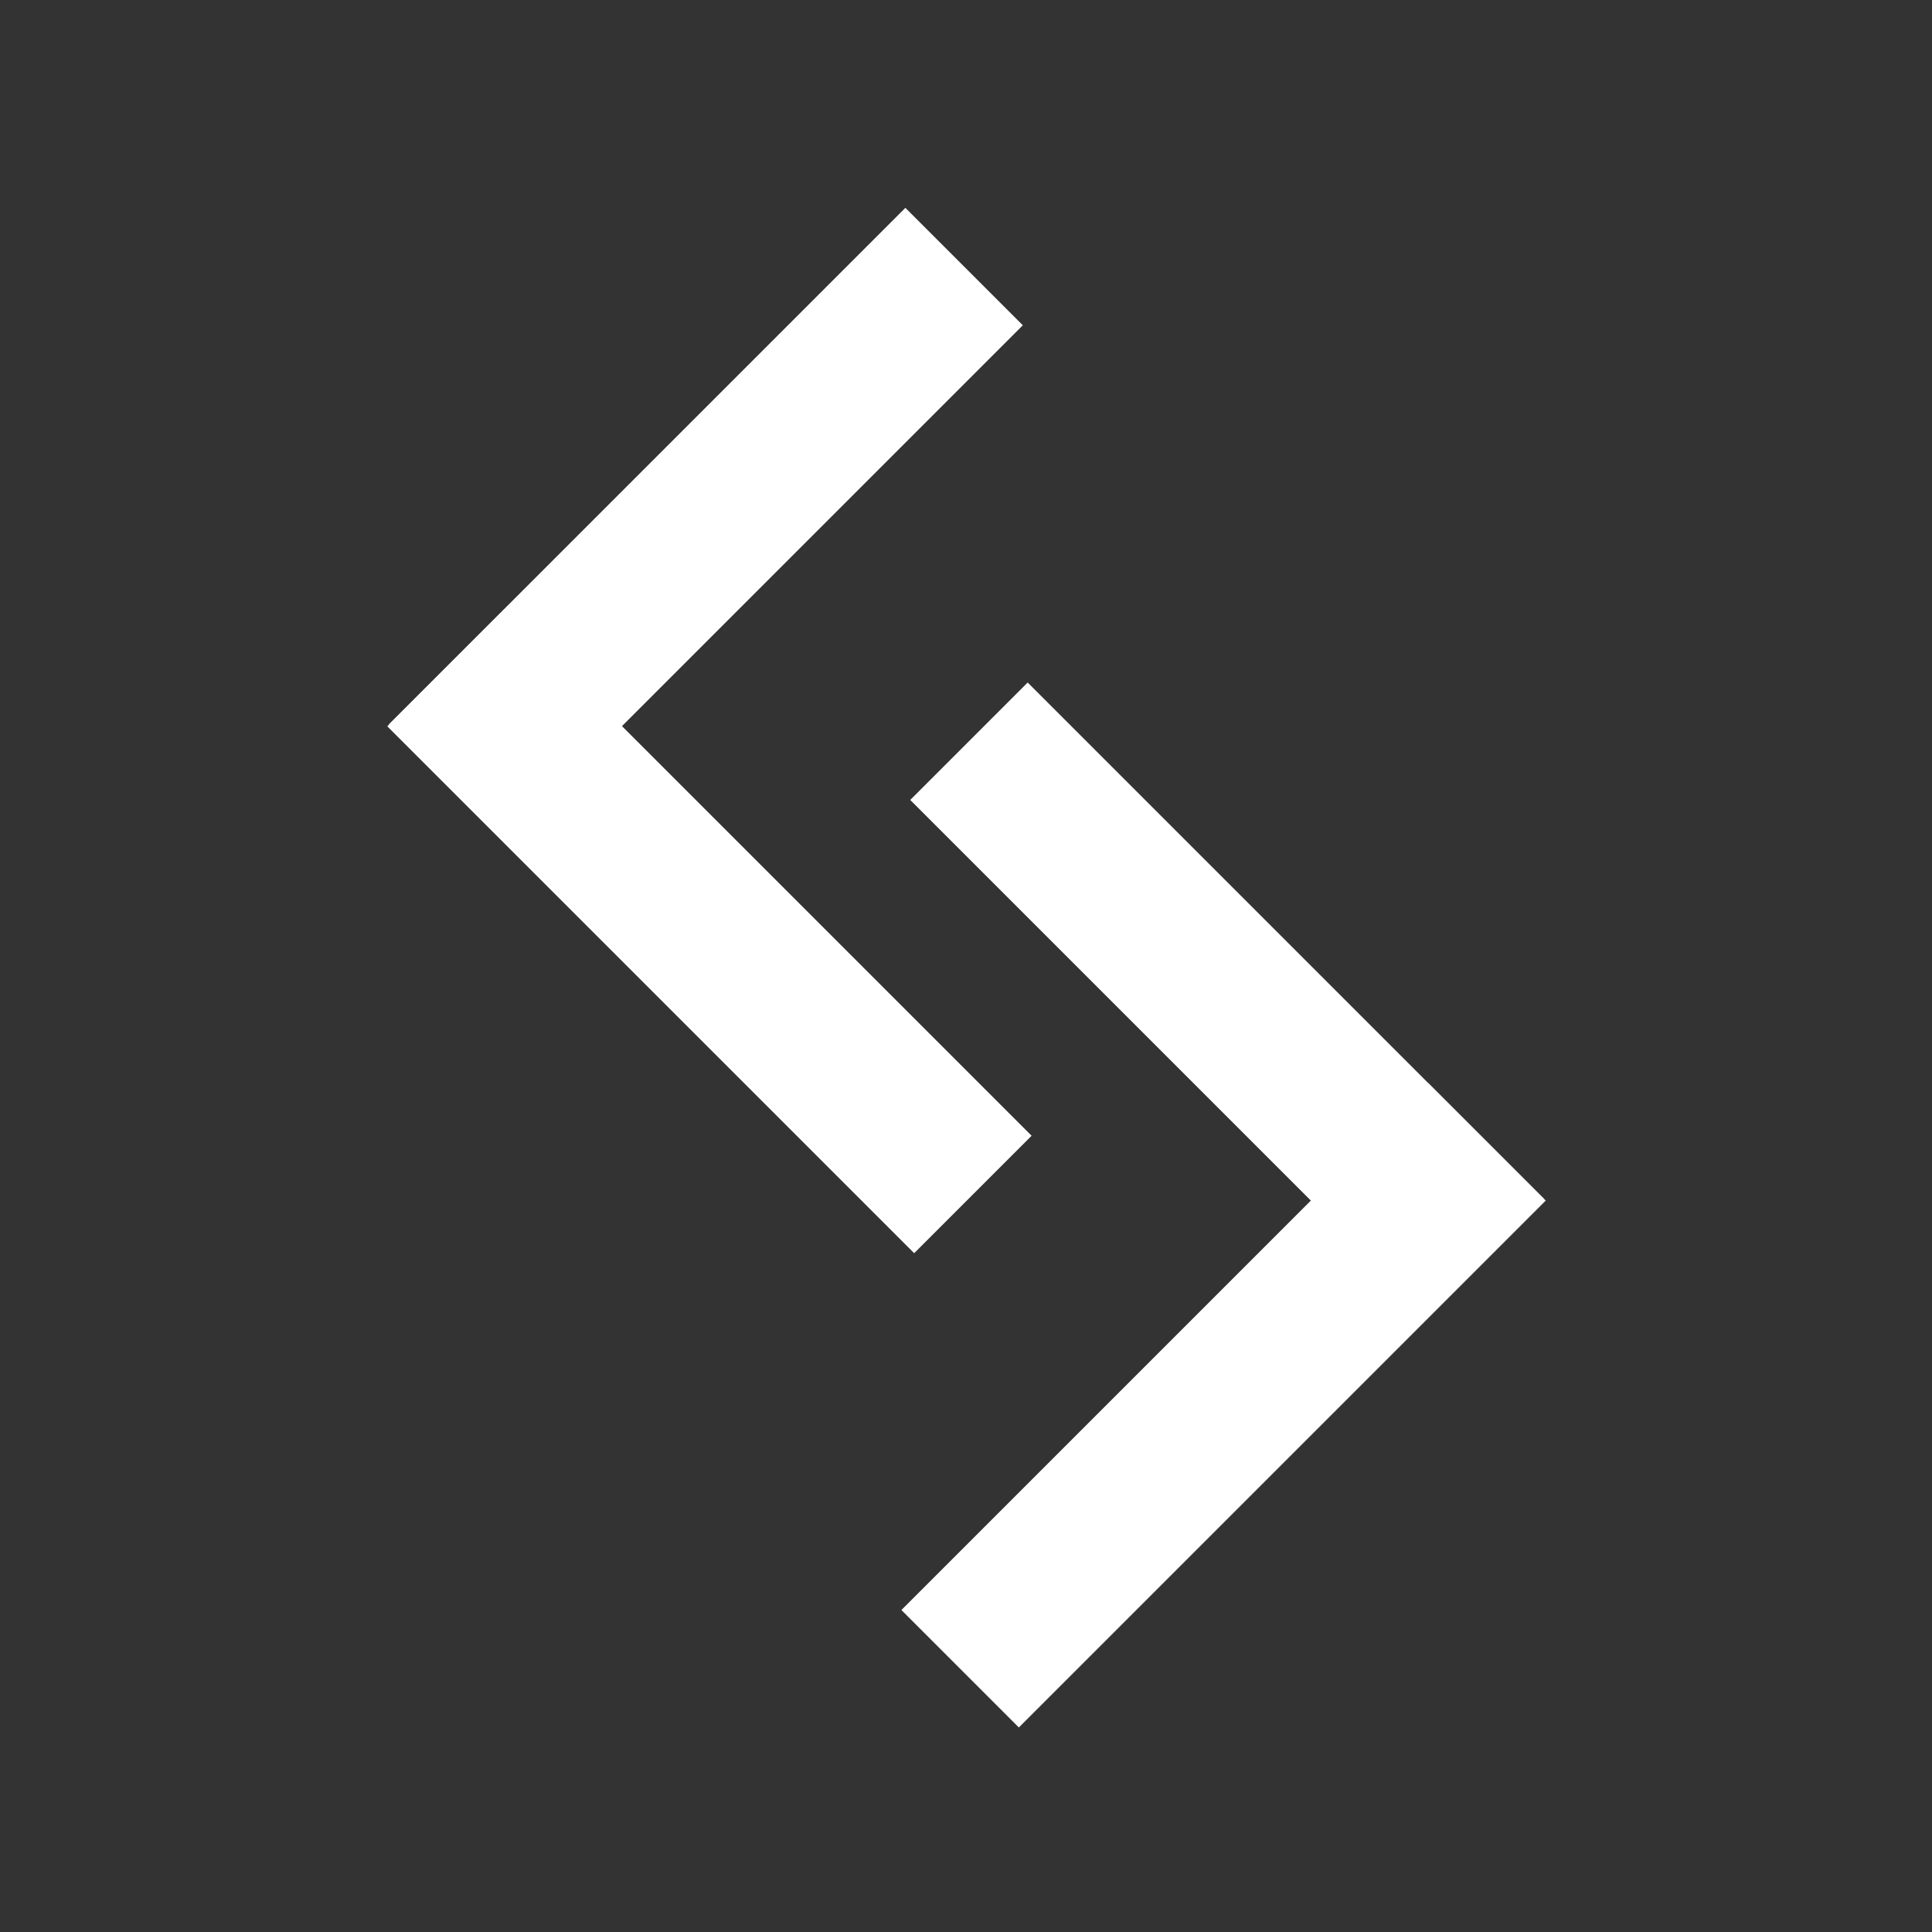
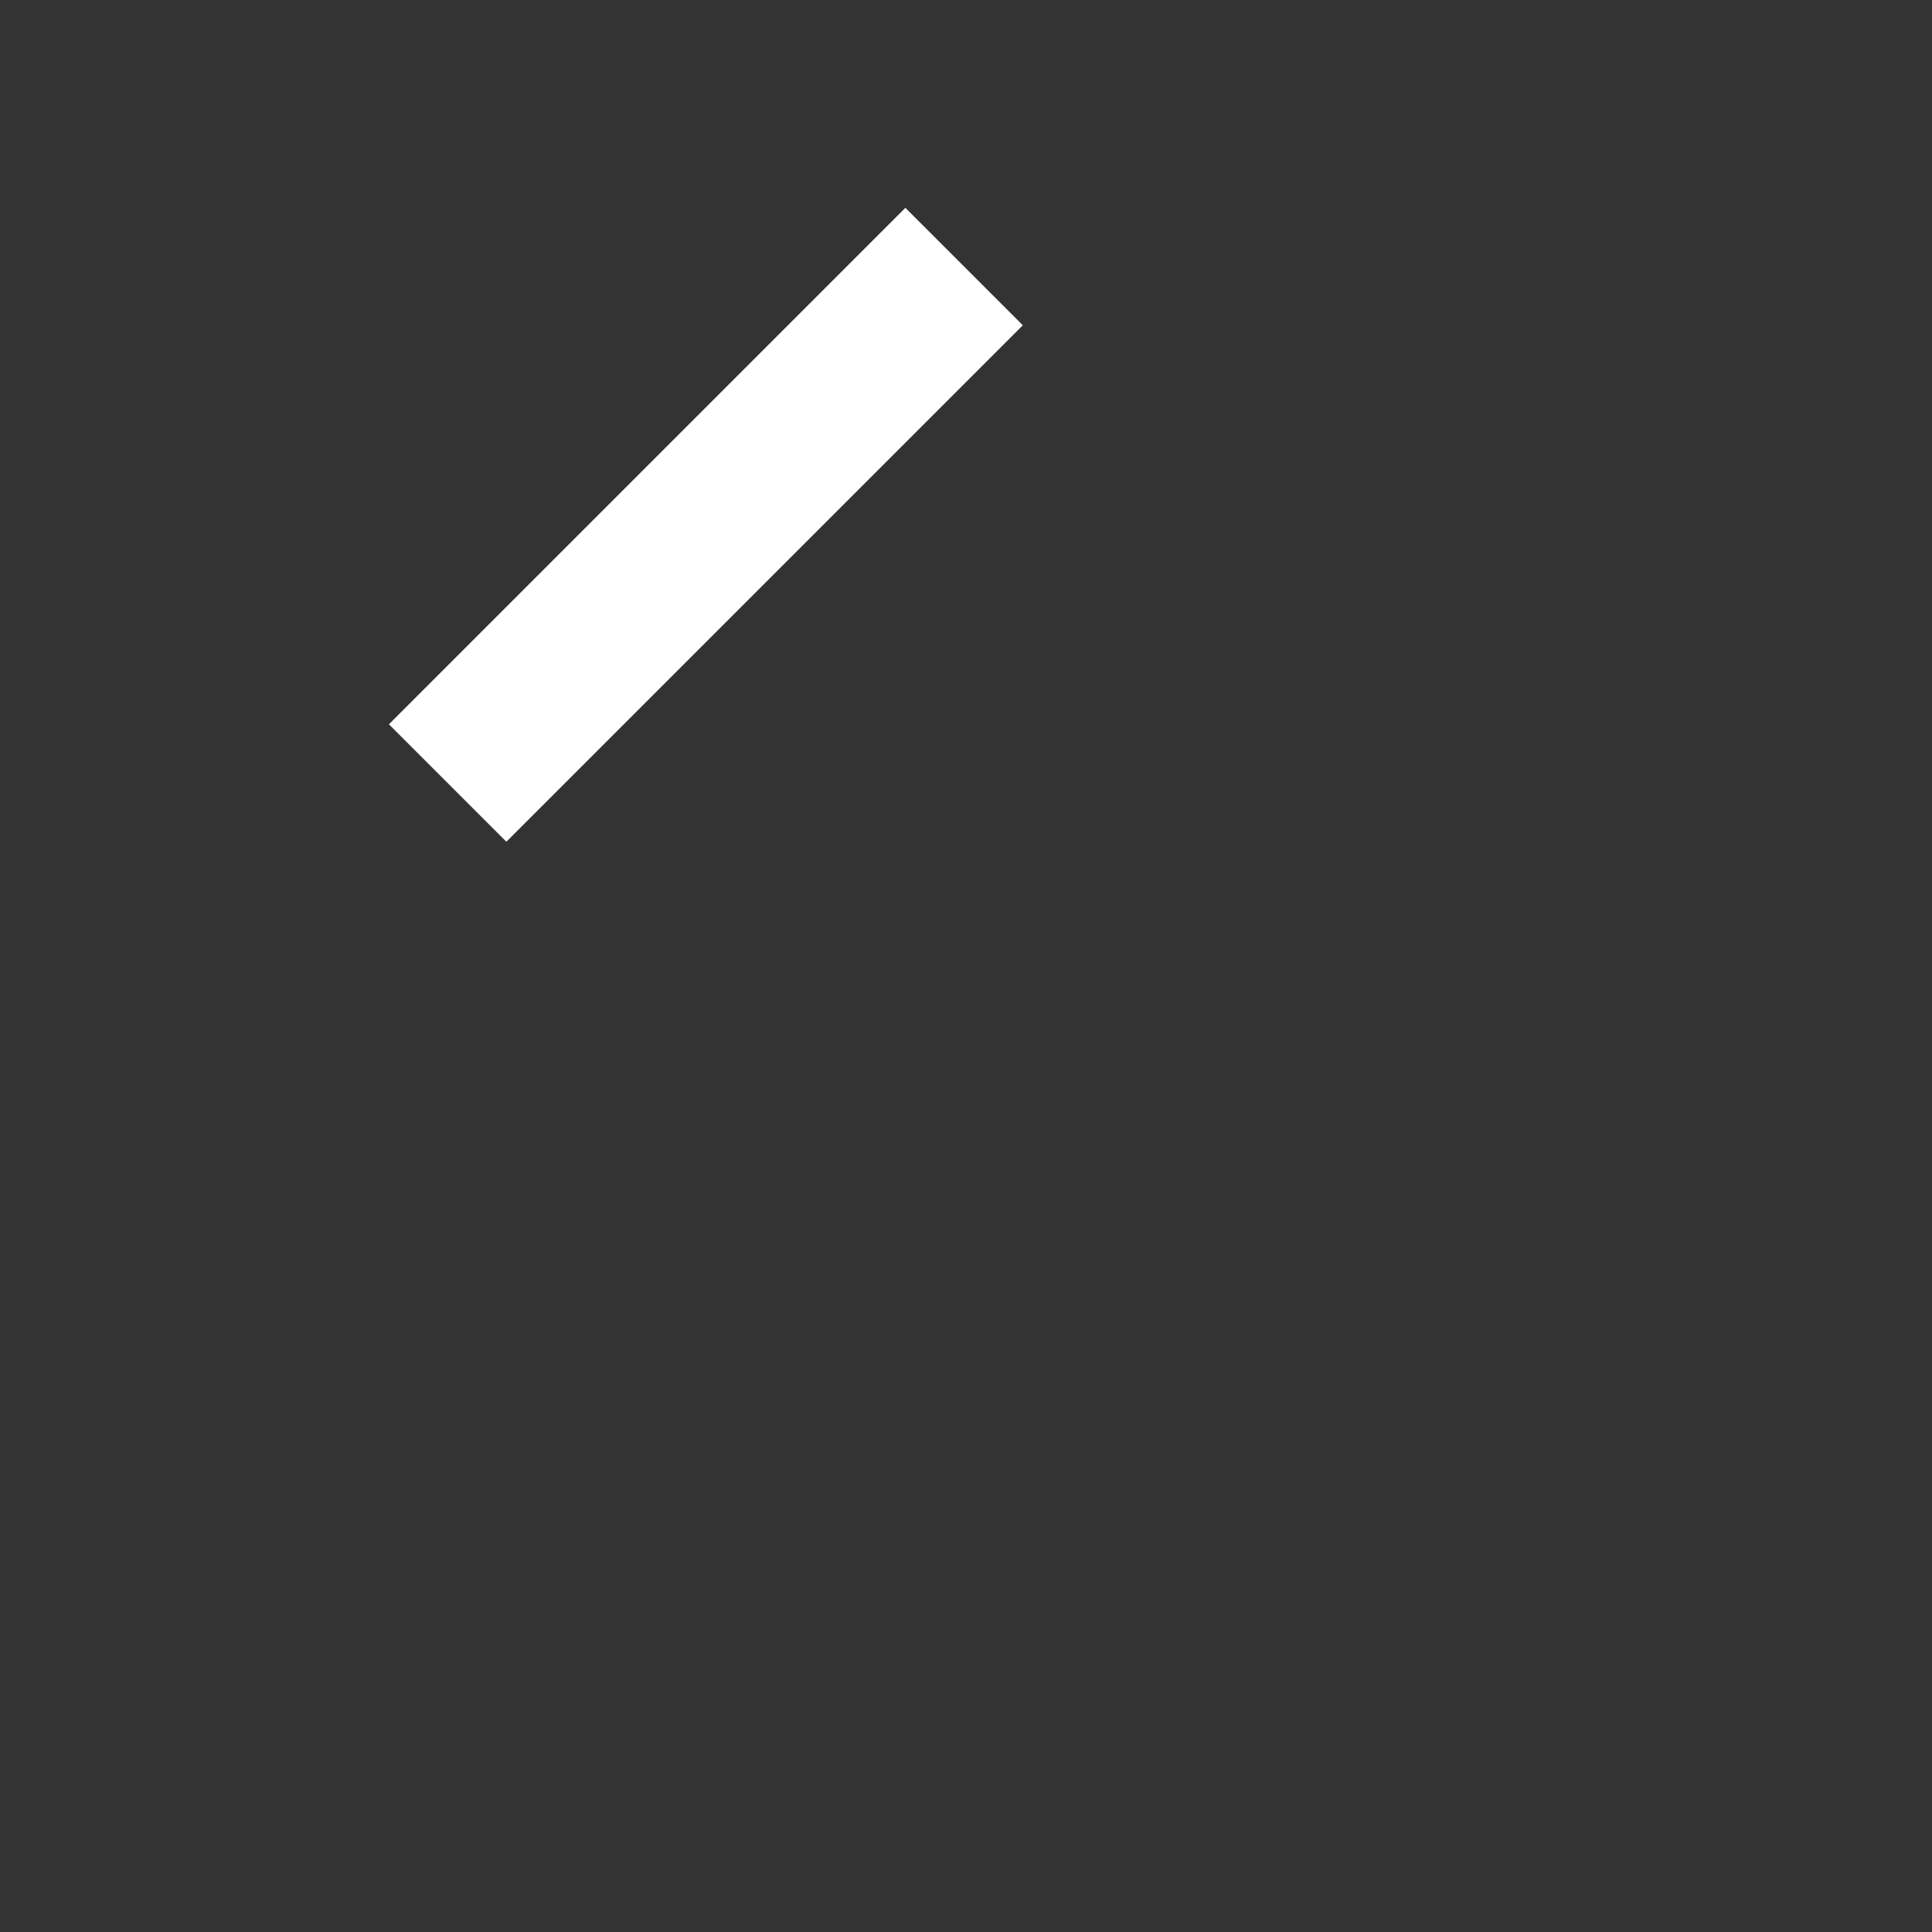
<svg xmlns="http://www.w3.org/2000/svg" version="1.1" id="Layer_1" x="0px" y="0px" viewBox="0 0 815.1 815.1" style="enable-background:new 0 0 815.1 815.1;" xml:space="preserve">
  <rect x="0" y="0" width="815.1" height="815.1" fill="#333333" stroke="none" />
  <style type="text/css"> .st0{fill:#FFFFFF;} </style>
  <rect x="262.77" y="67.36" transform="matrix(0.707 0.707 -0.707 0.707 243.817 -145.716)" class="st0" width="70.08" height="308.19" />
-   <rect x="264.21" y="235.58" transform="matrix(-0.707 0.707 -0.707 -0.707 788.582 458.926)" class="st0" width="70.08" height="314.41" />
-   <rect x="482.61" y="267.59" transform="matrix(-0.707 0.707 -0.707 -0.707 1181.85 353.821)" class="st0" width="70.08" height="308.19" />
-   <rect x="481.17" y="435.8" transform="matrix(0.707 0.707 -0.707 0.707 570.513 -191.324)" class="st0" width="70.08" height="314.41" />
</svg>